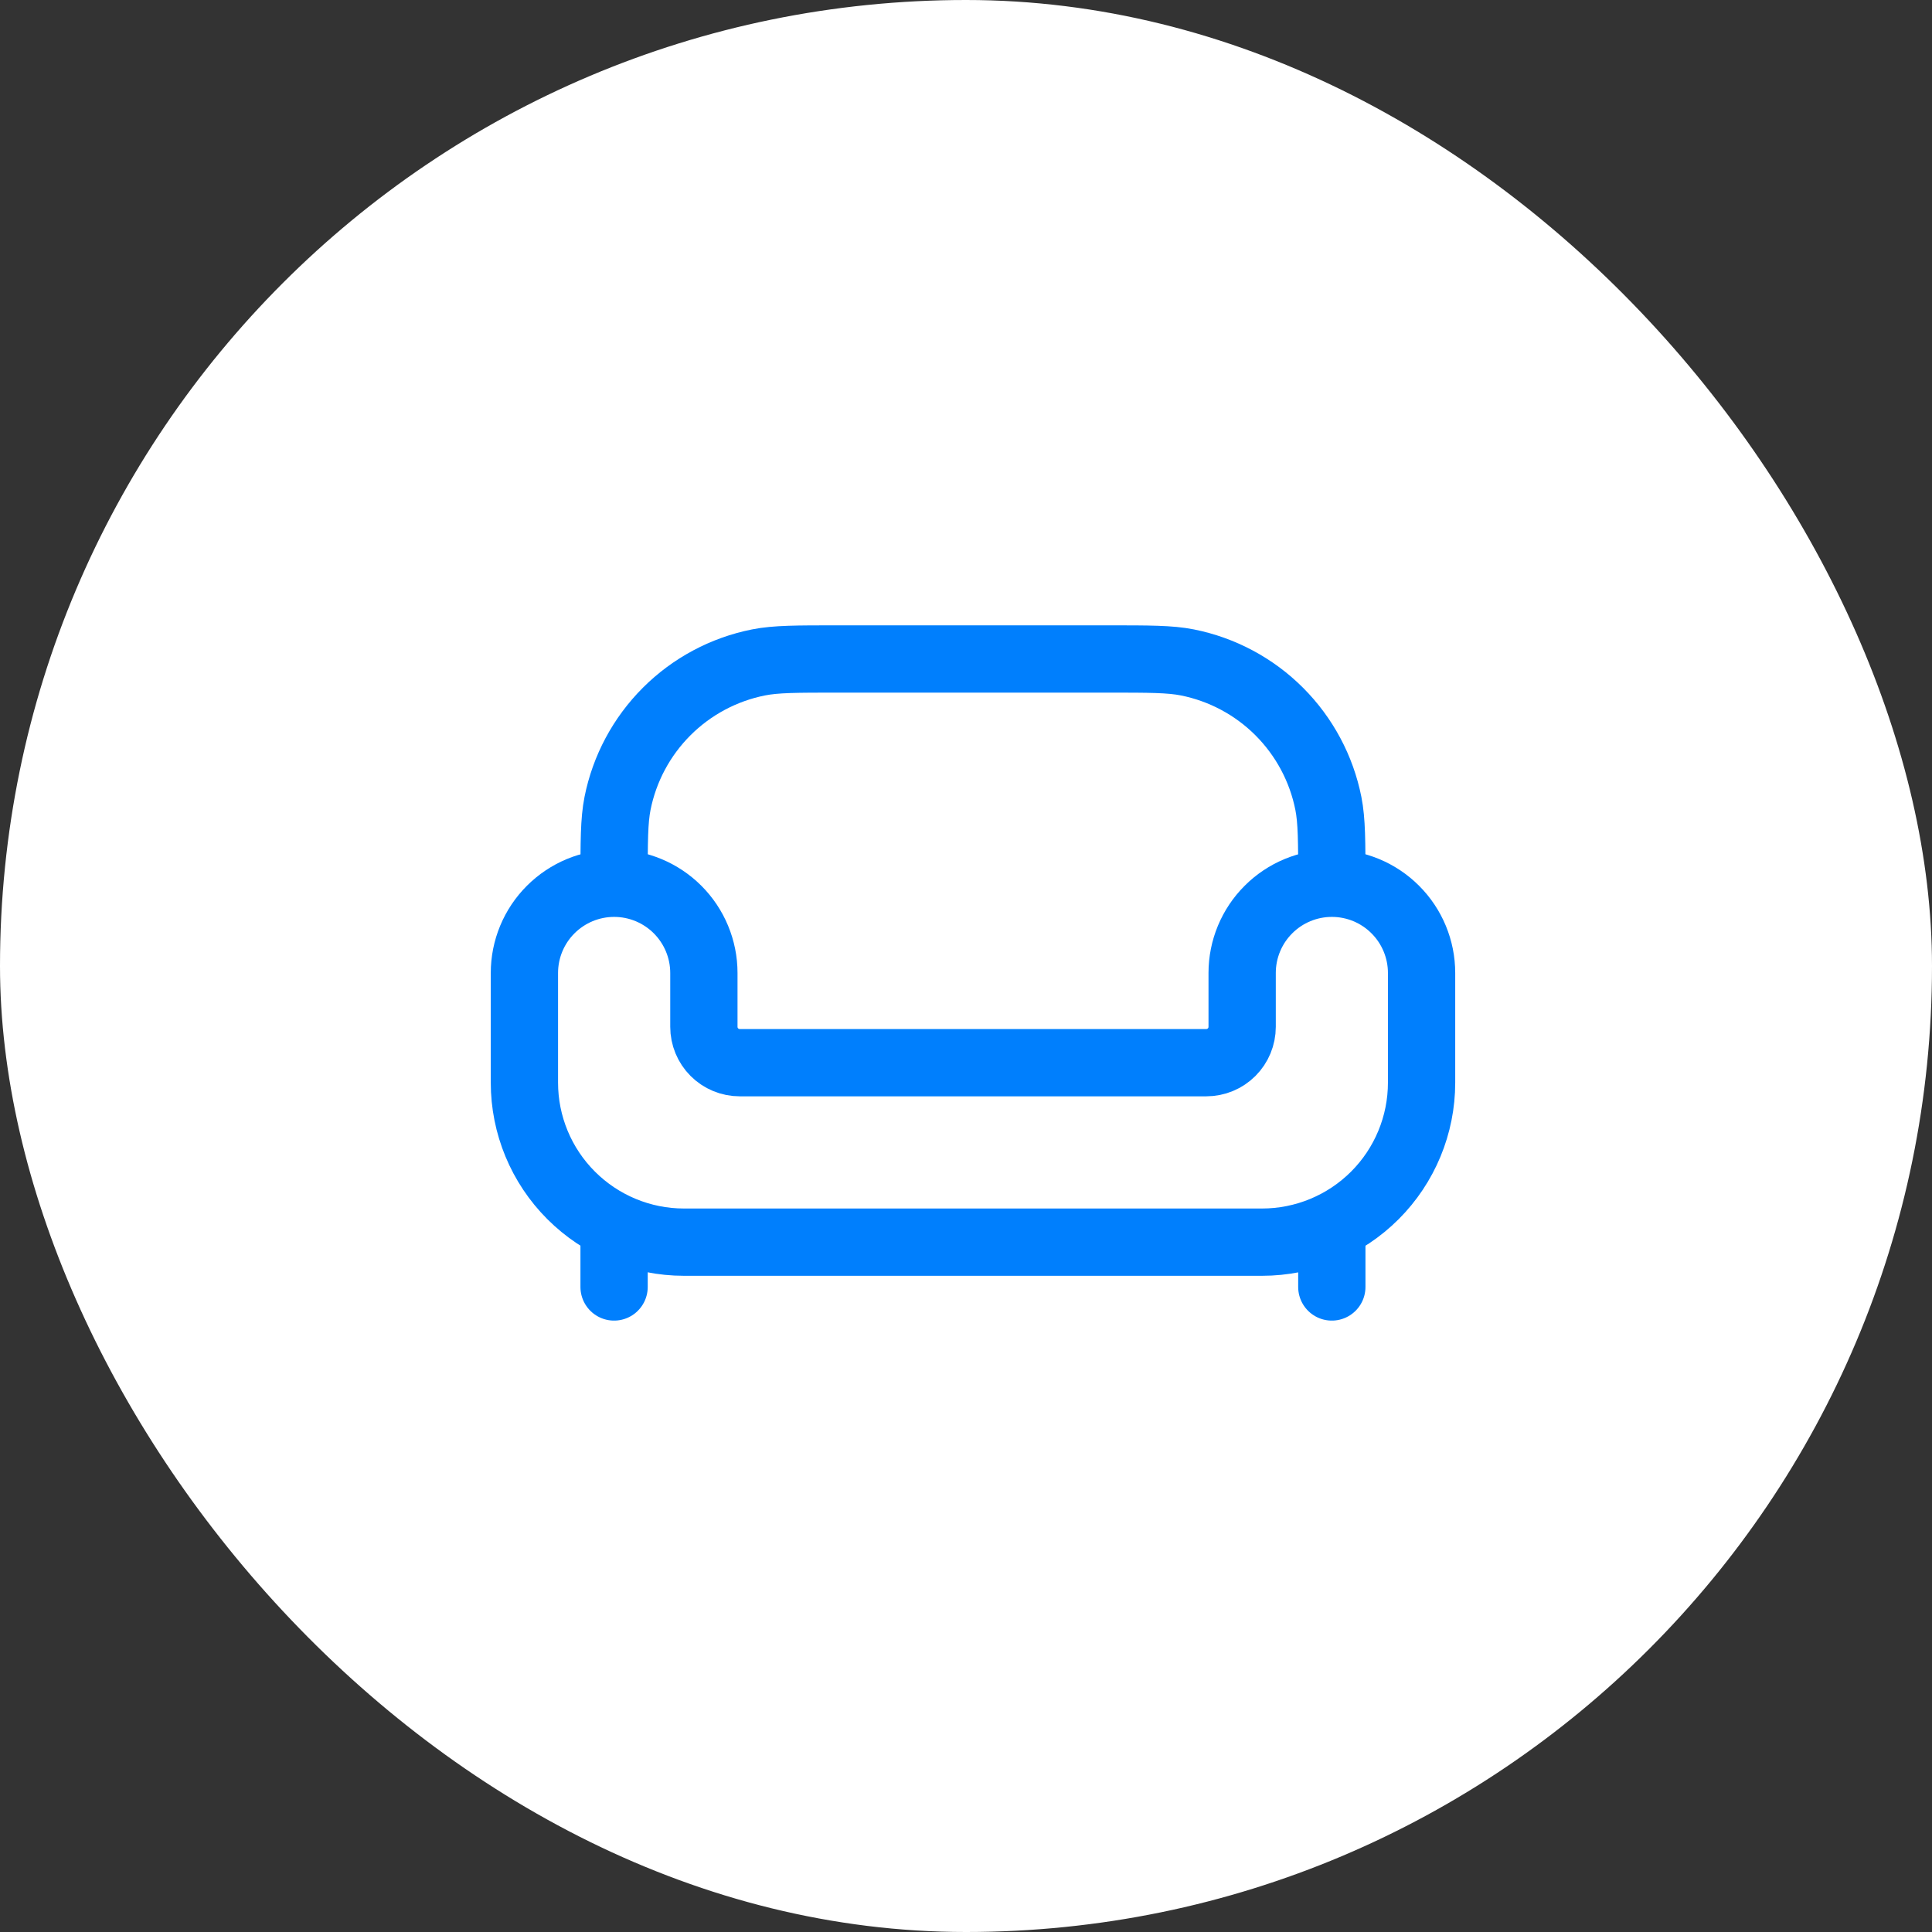
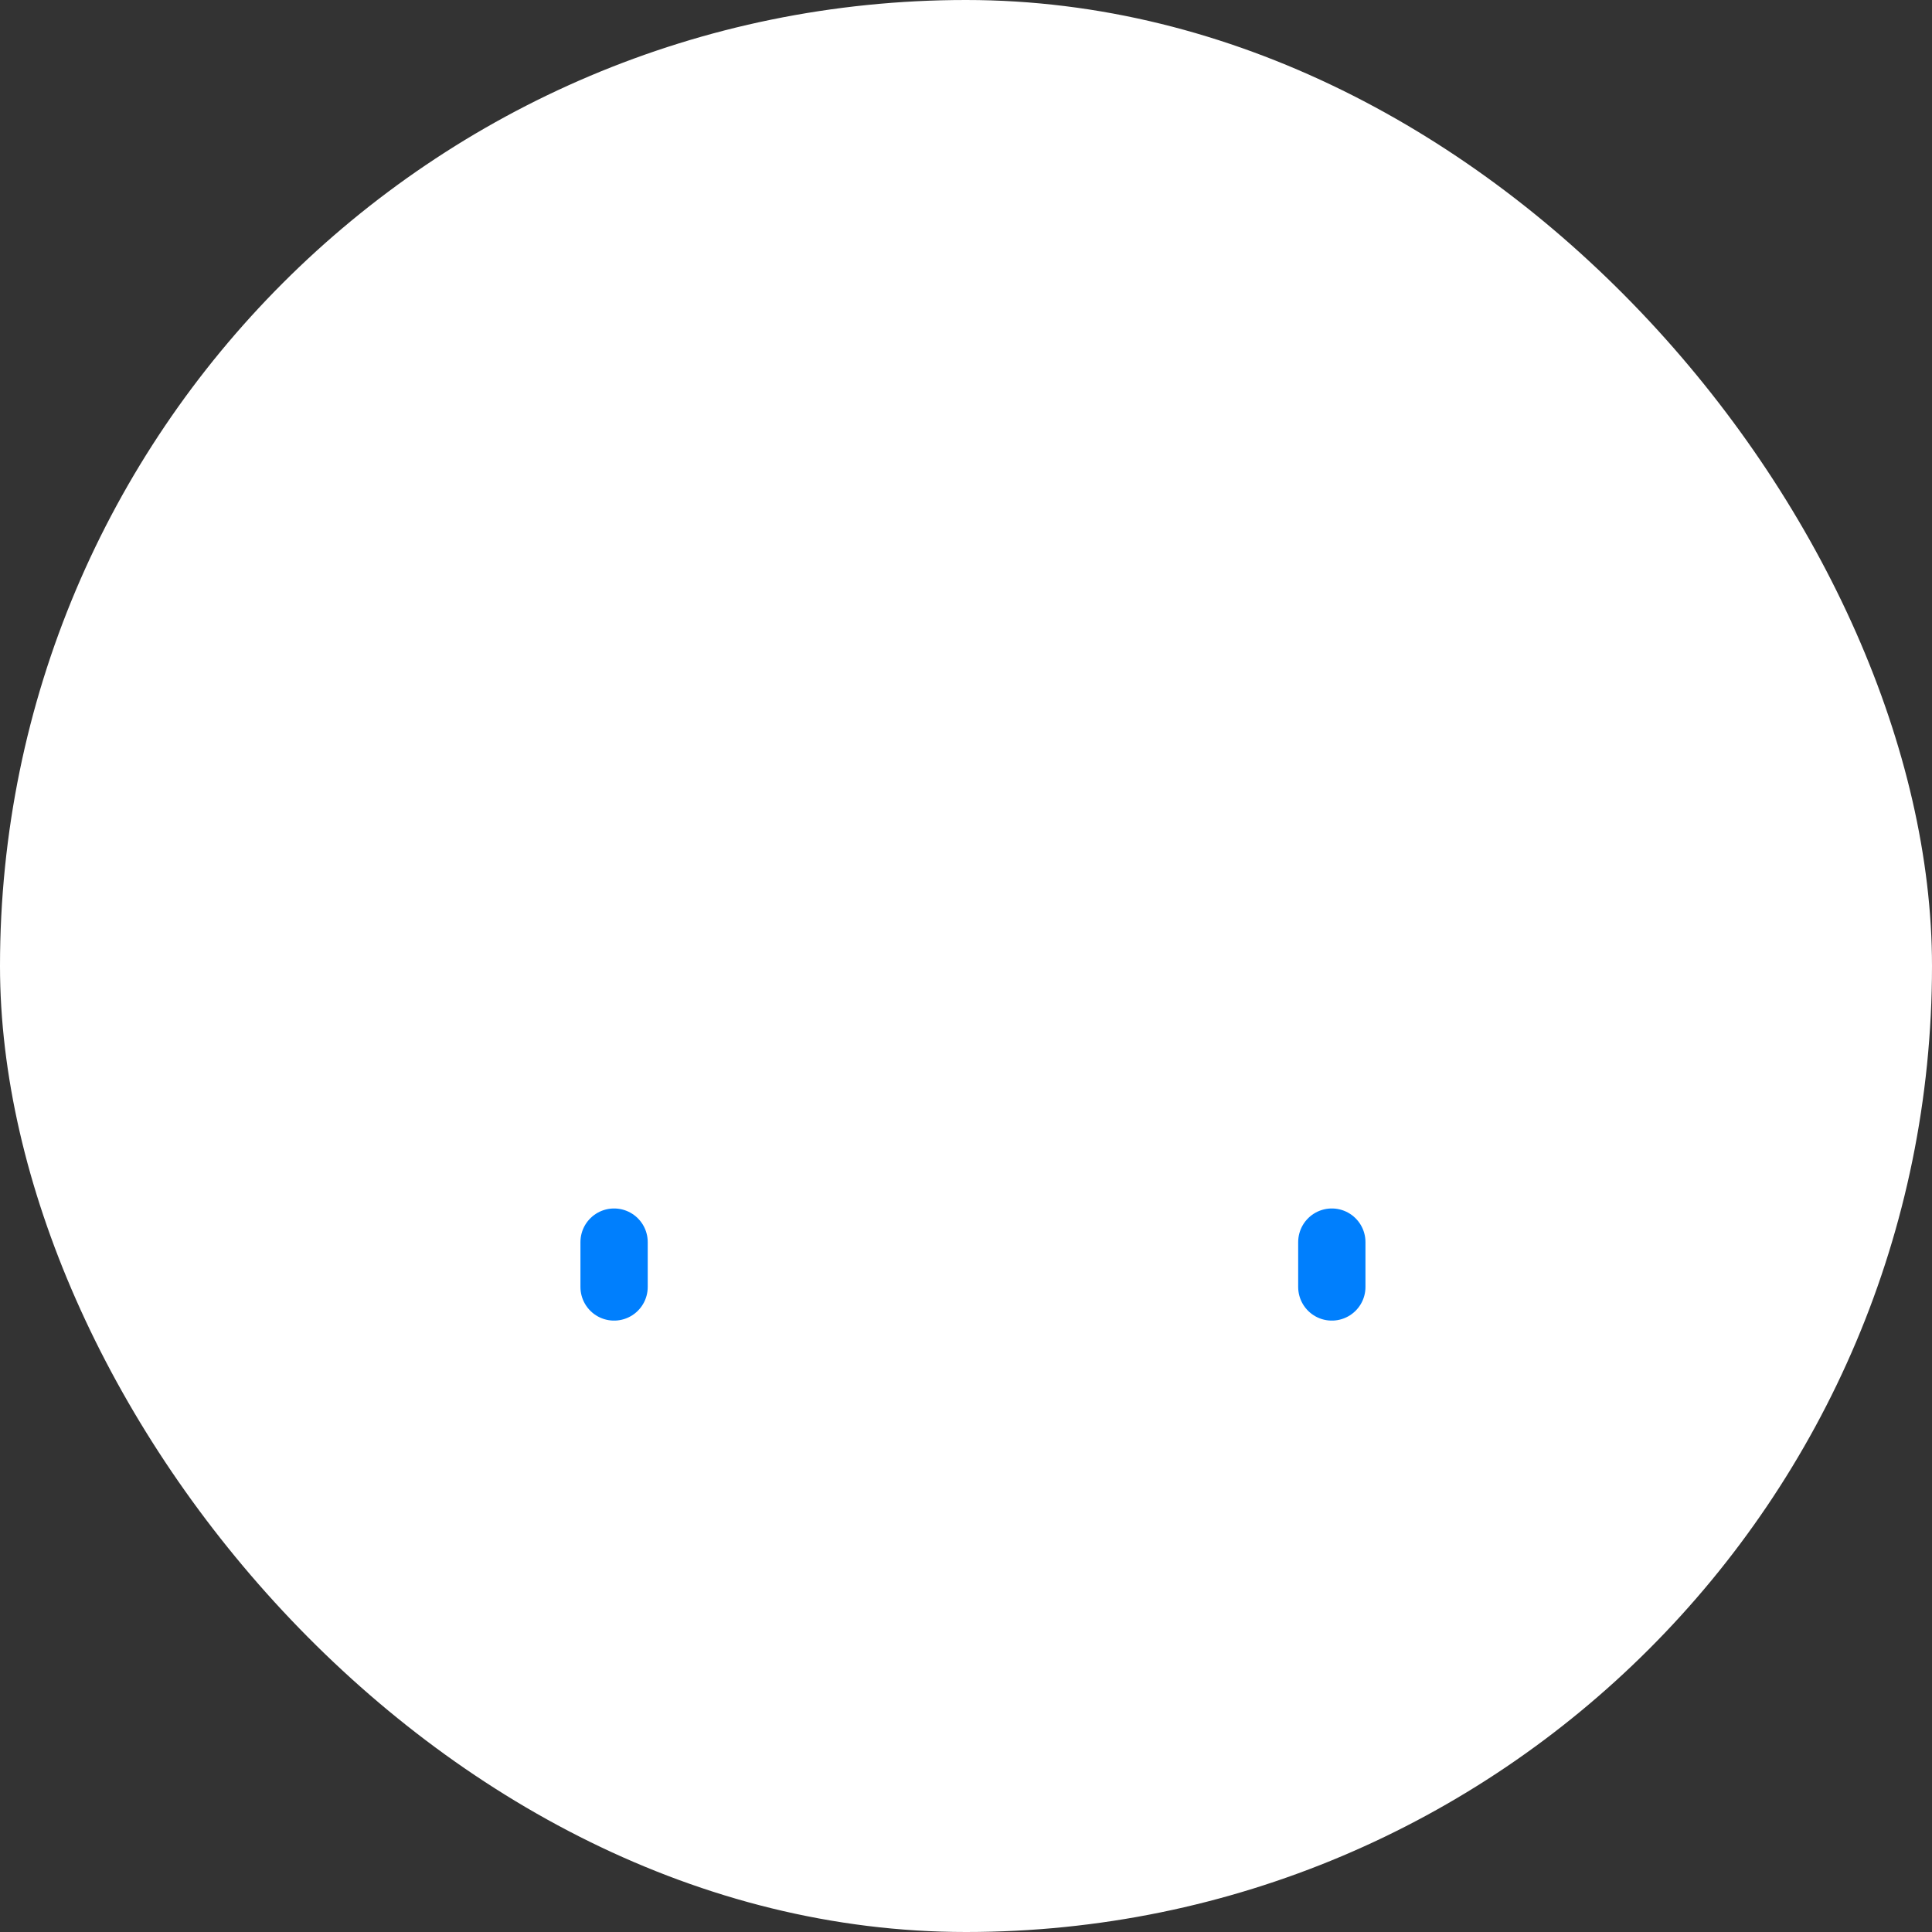
<svg xmlns="http://www.w3.org/2000/svg" width="46" height="46" viewBox="0 0 46 46" fill="none">
  <rect x="0" y="0" width="46" height="46" fill="#333333" stroke="none" />
  <rect width="46" height="46" rx="23" fill="white" />
-   <path d="M16.284 29.575H30.049C31.056 29.575 32.023 29.174 32.735 28.462C33.447 27.75 33.847 26.784 33.847 25.777V23.166C33.847 22.6 33.622 22.056 33.221 21.656C32.821 21.255 32.278 21.03 31.711 21.03C31.145 21.03 30.601 21.255 30.201 21.656C29.8 22.056 29.575 22.6 29.575 23.166V24.448C29.575 24.675 29.485 24.892 29.325 25.052C29.165 25.212 28.947 25.302 28.721 25.302H17.613C17.386 25.302 17.169 25.212 17.009 25.052C16.849 24.892 16.759 24.675 16.759 24.448V23.166C16.759 22.6 16.533 22.056 16.133 21.656C15.732 21.255 15.189 21.03 14.622 21.03C14.056 21.03 13.513 21.255 13.112 21.656C12.711 22.056 12.486 22.6 12.486 23.166V25.777C12.486 26.784 12.886 27.75 13.599 28.462C14.311 29.174 15.277 29.575 16.284 29.575Z" stroke="#007FFD" stroke-width="1.602" />
-   <path d="M31.71 21.03C31.71 20.037 31.71 19.541 31.628 19.129C31.463 18.3 31.056 17.539 30.458 16.941C29.861 16.344 29.099 15.937 28.271 15.772C27.858 15.69 27.363 15.69 26.369 15.69H19.961C18.968 15.69 18.472 15.69 18.06 15.772C17.231 15.937 16.47 16.344 15.873 16.941C15.275 17.539 14.868 18.3 14.703 19.129C14.621 19.541 14.621 20.037 14.621 21.03" stroke="#007FFD" stroke-width="1.602" />
  <path d="M31.71 30.642V29.574M14.621 30.642V29.574" stroke="#007FFD" stroke-width="1.602" stroke-linecap="round" />
</svg>